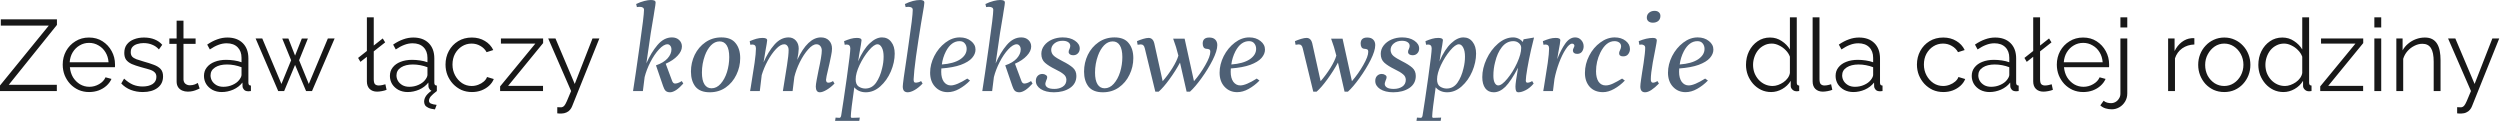
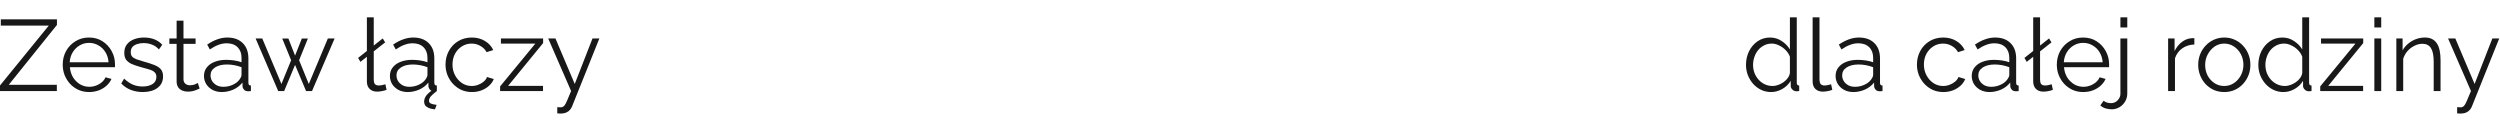
<svg xmlns="http://www.w3.org/2000/svg" width="842" height="41" viewBox="0 0 842 41" fill="none">
  <path d="M-8.08388e-07 28.79L16.422 8.628H0.272V6.52H19.176V8.39L2.958 28.552H19.142V30.66H-8.08388e-07V28.79ZM29.998 31C28.728 31 27.55 30.762 26.462 30.286C25.374 29.787 24.433 29.119 23.64 28.28C22.846 27.419 22.223 26.433 21.77 25.322C21.339 24.211 21.124 23.021 21.124 21.752C21.124 20.097 21.498 18.579 22.246 17.196C23.016 15.813 24.07 14.714 25.408 13.898C26.745 13.059 28.264 12.64 29.964 12.64C31.709 12.64 33.228 13.059 34.52 13.898C35.834 14.737 36.866 15.847 37.614 17.23C38.362 18.59 38.736 20.086 38.736 21.718C38.736 21.899 38.736 22.081 38.736 22.262C38.736 22.421 38.724 22.545 38.702 22.636H23.538C23.651 23.905 24.002 25.039 24.592 26.036C25.204 27.011 25.986 27.793 26.938 28.382C27.912 28.949 28.966 29.232 30.1 29.232C31.256 29.232 32.344 28.937 33.364 28.348C34.406 27.759 35.132 26.988 35.54 26.036L37.546 26.58C37.183 27.419 36.628 28.178 35.88 28.858C35.132 29.538 34.248 30.071 33.228 30.456C32.23 30.819 31.154 31 29.998 31ZM23.47 20.97H36.56C36.469 19.678 36.118 18.545 35.506 17.57C34.916 16.595 34.134 15.836 33.16 15.292C32.208 14.725 31.154 14.442 29.998 14.442C28.842 14.442 27.788 14.725 26.836 15.292C25.884 15.836 25.102 16.607 24.49 17.604C23.9 18.579 23.56 19.701 23.47 20.97ZM48.117 31C46.666 31 45.317 30.762 44.071 30.286C42.824 29.81 41.747 29.085 40.841 28.11L41.793 26.478C42.79 27.407 43.787 28.087 44.785 28.518C45.805 28.926 46.881 29.13 48.015 29.13C49.397 29.13 50.519 28.858 51.381 28.314C52.242 27.747 52.673 26.943 52.673 25.9C52.673 25.197 52.457 24.665 52.027 24.302C51.619 23.917 51.018 23.611 50.225 23.384C49.454 23.135 48.525 22.874 47.437 22.602C46.213 22.262 45.181 21.911 44.343 21.548C43.527 21.163 42.903 20.687 42.473 20.12C42.065 19.531 41.861 18.771 41.861 17.842C41.861 16.686 42.144 15.734 42.711 14.986C43.3 14.215 44.093 13.637 45.091 13.252C46.111 12.844 47.244 12.64 48.491 12.64C49.851 12.64 51.052 12.855 52.095 13.286C53.137 13.717 53.987 14.317 54.645 15.088L53.523 16.652C52.888 15.927 52.129 15.394 51.245 15.054C50.383 14.691 49.42 14.51 48.355 14.51C47.629 14.51 46.938 14.612 46.281 14.816C45.623 14.997 45.079 15.315 44.649 15.768C44.241 16.199 44.037 16.799 44.037 17.57C44.037 18.205 44.195 18.703 44.513 19.066C44.83 19.406 45.306 19.701 45.941 19.95C46.575 20.177 47.357 20.426 48.287 20.698C49.624 21.061 50.791 21.435 51.789 21.82C52.786 22.183 53.557 22.659 54.101 23.248C54.645 23.837 54.917 24.665 54.917 25.73C54.917 27.385 54.293 28.677 53.047 29.606C51.8 30.535 50.157 31 48.117 31ZM67.238 29.81C67.057 29.878 66.773 30.003 66.388 30.184C66.003 30.365 65.538 30.524 64.994 30.66C64.45 30.796 63.861 30.864 63.226 30.864C62.569 30.864 61.946 30.739 61.356 30.49C60.789 30.241 60.336 29.867 59.996 29.368C59.656 28.847 59.486 28.212 59.486 27.464V14.782H57.038V12.946H59.486V6.962H61.798V12.946H65.878V14.782H61.798V26.818C61.843 27.453 62.07 27.929 62.478 28.246C62.909 28.563 63.396 28.722 63.94 28.722C64.575 28.722 65.153 28.62 65.674 28.416C66.195 28.189 66.513 28.031 66.626 27.94L67.238 29.81ZM68.699 25.56C68.699 24.449 69.016 23.497 69.651 22.704C70.285 21.888 71.158 21.265 72.269 20.834C73.402 20.381 74.706 20.154 76.179 20.154C77.04 20.154 77.936 20.222 78.865 20.358C79.794 20.494 80.621 20.698 81.347 20.97V19.474C81.347 17.978 80.905 16.788 80.021 15.904C79.137 15.02 77.913 14.578 76.349 14.578C75.397 14.578 74.456 14.759 73.527 15.122C72.62 15.462 71.668 15.972 70.671 16.652L69.787 15.02C70.943 14.227 72.076 13.637 73.187 13.252C74.297 12.844 75.431 12.64 76.587 12.64C78.763 12.64 80.486 13.263 81.755 14.51C83.024 15.757 83.659 17.479 83.659 19.678V27.872C83.659 28.189 83.727 28.427 83.863 28.586C83.999 28.722 84.214 28.801 84.509 28.824V30.66C84.26 30.683 84.044 30.705 83.863 30.728C83.681 30.751 83.546 30.751 83.455 30.728C82.888 30.705 82.457 30.524 82.163 30.184C81.868 29.844 81.71 29.481 81.687 29.096L81.653 27.804C80.859 28.824 79.828 29.617 78.559 30.184C77.29 30.728 75.998 31 74.683 31C73.549 31 72.518 30.762 71.589 30.286C70.682 29.787 69.968 29.13 69.447 28.314C68.948 27.475 68.699 26.557 68.699 25.56ZM80.565 26.92C80.814 26.603 81.007 26.297 81.143 26.002C81.279 25.707 81.347 25.447 81.347 25.22V22.636C80.576 22.341 79.772 22.115 78.933 21.956C78.117 21.797 77.29 21.718 76.451 21.718C74.796 21.718 73.459 22.047 72.439 22.704C71.419 23.361 70.909 24.257 70.909 25.39C70.909 26.047 71.079 26.671 71.419 27.26C71.759 27.827 72.257 28.303 72.915 28.688C73.572 29.051 74.343 29.232 75.227 29.232C76.338 29.232 77.369 29.017 78.321 28.586C79.296 28.155 80.043 27.6 80.565 26.92ZM110.427 12.946H112.705L105.089 30.66H103.083L99.377 21.854L95.705 30.66H93.699L86.083 12.946H88.327L94.787 28.28L98.051 20.29L95.059 12.98H97.133L99.377 18.726L101.655 12.98H103.695L100.737 20.29L104.001 28.28L110.427 12.946ZM121.392 20.834L120.61 19.508L128.906 12.946L129.722 14.272L121.392 20.834ZM123.568 5.84H125.88V26.648C125.88 27.532 126.028 28.11 126.322 28.382C126.64 28.654 127.036 28.79 127.512 28.79C127.92 28.79 128.328 28.745 128.736 28.654C129.144 28.563 129.496 28.473 129.79 28.382L130.198 30.252C129.768 30.433 129.235 30.581 128.6 30.694C127.988 30.807 127.456 30.864 127.002 30.864C125.96 30.864 125.121 30.558 124.486 29.946C123.874 29.334 123.568 28.495 123.568 27.43V5.84ZM131.32 25.56C131.32 24.449 131.637 23.497 132.272 22.704C132.907 21.888 133.779 21.265 134.89 20.834C136.023 20.381 137.327 20.154 138.8 20.154C139.661 20.154 140.557 20.222 141.486 20.358C142.415 20.494 143.243 20.698 143.968 20.97V19.474C143.968 17.978 143.526 16.788 142.642 15.904C141.758 15.02 140.534 14.578 138.97 14.578C138.018 14.578 137.077 14.759 136.148 15.122C135.241 15.462 134.289 15.972 133.292 16.652L132.408 15.02C133.564 14.227 134.697 13.637 135.808 13.252C136.919 12.844 138.052 12.64 139.208 12.64C141.384 12.64 143.107 13.263 144.376 14.51C145.645 15.757 146.28 17.479 146.28 19.678V27.872C146.28 28.189 146.348 28.427 146.484 28.586C146.62 28.722 146.835 28.801 147.13 28.824V30.66C146.881 30.683 146.665 30.705 146.484 30.728C146.303 30.751 146.167 30.751 146.076 30.728C145.509 30.705 145.079 30.524 144.784 30.184C144.489 29.844 144.331 29.481 144.308 29.096L144.274 27.804C143.481 28.824 142.449 29.617 141.18 30.184C139.911 30.728 138.619 31 137.304 31C136.171 31 135.139 30.762 134.21 30.286C133.303 29.787 132.589 29.13 132.068 28.314C131.569 27.475 131.32 26.557 131.32 25.56ZM143.186 26.92C143.435 26.603 143.628 26.297 143.764 26.002C143.9 25.707 143.968 25.447 143.968 25.22V22.636C143.197 22.341 142.393 22.115 141.554 21.956C140.738 21.797 139.911 21.718 139.072 21.718C137.417 21.718 136.08 22.047 135.06 22.704C134.04 23.361 133.53 24.257 133.53 25.39C133.53 26.047 133.7 26.671 134.04 27.26C134.38 27.827 134.879 28.303 135.536 28.688C136.193 29.051 136.964 29.232 137.848 29.232C138.959 29.232 139.99 29.017 140.942 28.586C141.917 28.155 142.665 27.6 143.186 26.92ZM142.846 34.23C142.846 33.527 143.095 32.836 143.594 32.156C144.115 31.499 144.886 30.819 145.906 30.116H146.552L147.13 30.66C146.201 31.363 145.521 31.963 145.09 32.462C144.682 32.983 144.478 33.471 144.478 33.924C144.478 34.355 144.693 34.672 145.124 34.876C145.577 35.08 146.223 35.227 147.062 35.318L146.484 36.848C145.509 36.735 144.75 36.542 144.206 36.27C143.685 36.021 143.322 35.715 143.118 35.352C142.937 34.989 142.846 34.615 142.846 34.23ZM158.959 31C157.667 31 156.477 30.762 155.389 30.286C154.324 29.787 153.383 29.107 152.567 28.246C151.774 27.385 151.151 26.399 150.697 25.288C150.267 24.177 150.051 22.999 150.051 21.752C150.051 20.075 150.425 18.545 151.173 17.162C151.921 15.779 152.964 14.68 154.301 13.864C155.639 13.048 157.18 12.64 158.925 12.64C160.58 12.64 162.042 13.025 163.311 13.796C164.581 14.544 165.521 15.564 166.133 16.856L163.889 17.57C163.391 16.663 162.688 15.961 161.781 15.462C160.897 14.941 159.911 14.68 158.823 14.68C157.645 14.68 156.568 14.986 155.593 15.598C154.619 16.21 153.837 17.049 153.247 18.114C152.681 19.179 152.397 20.392 152.397 21.752C152.397 23.089 152.692 24.302 153.281 25.39C153.871 26.478 154.653 27.351 155.627 28.008C156.602 28.643 157.679 28.96 158.857 28.96C159.628 28.96 160.365 28.824 161.067 28.552C161.793 28.28 162.416 27.917 162.937 27.464C163.481 26.988 163.844 26.478 164.025 25.934L166.303 26.614C165.986 27.453 165.453 28.212 164.705 28.892C163.98 29.549 163.119 30.071 162.121 30.456C161.147 30.819 160.093 31 158.959 31ZM168.439 29.096L180.305 14.68H168.711V12.946H182.923V14.51L171.125 28.926H182.889V30.66H168.439V29.096ZM187.69 36.1C188.007 36.123 188.313 36.134 188.608 36.134C188.902 36.157 189.118 36.145 189.254 36.1C189.526 36.055 189.786 35.896 190.036 35.624C190.285 35.352 190.58 34.831 190.92 34.06C191.26 33.289 191.736 32.156 192.348 30.66L184.63 12.946H187.078L193.572 28.28L199.556 12.946H201.868L192.688 35.794C192.529 36.225 192.291 36.621 191.974 36.984C191.656 37.369 191.26 37.664 190.784 37.868C190.33 38.095 189.764 38.219 189.084 38.242C188.88 38.265 188.664 38.265 188.438 38.242C188.234 38.242 187.984 38.219 187.69 38.174V36.1ZM588.051 21.854C588.051 20.177 588.391 18.647 589.071 17.264C589.773 15.859 590.737 14.737 591.961 13.898C593.185 13.059 594.579 12.64 596.143 12.64C597.616 12.64 598.931 13.037 600.087 13.83C601.265 14.601 602.183 15.541 602.841 16.652V5.84H605.153V27.872C605.153 28.189 605.221 28.427 605.357 28.586C605.493 28.722 605.697 28.801 605.969 28.824V30.66C605.515 30.728 605.164 30.751 604.915 30.728C604.439 30.705 604.019 30.513 603.657 30.15C603.294 29.787 603.113 29.391 603.113 28.96V27.226C602.41 28.382 601.458 29.3 600.257 29.98C599.055 30.66 597.809 31 596.517 31C595.293 31 594.159 30.751 593.117 30.252C592.097 29.753 591.201 29.073 590.431 28.212C589.683 27.351 589.093 26.376 588.663 25.288C588.255 24.177 588.051 23.033 588.051 21.854ZM602.841 24.574V19.1C602.546 18.284 602.07 17.547 601.413 16.89C600.755 16.21 600.007 15.677 599.169 15.292C598.353 14.884 597.537 14.68 596.721 14.68C595.769 14.68 594.907 14.884 594.137 15.292C593.366 15.677 592.697 16.21 592.131 16.89C591.587 17.57 591.167 18.341 590.873 19.202C590.578 20.063 590.431 20.947 590.431 21.854C590.431 22.806 590.589 23.713 590.907 24.574C591.247 25.435 591.723 26.206 592.335 26.886C592.947 27.543 593.649 28.053 594.443 28.416C595.236 28.779 596.097 28.96 597.027 28.96C597.616 28.96 598.228 28.847 598.863 28.62C599.497 28.393 600.098 28.087 600.665 27.702C601.254 27.294 601.741 26.818 602.127 26.274C602.512 25.73 602.75 25.163 602.841 24.574ZM610.493 5.84H612.805V26.648C612.805 27.532 612.964 28.11 613.281 28.382C613.598 28.654 613.984 28.79 614.437 28.79C614.845 28.79 615.253 28.745 615.661 28.654C616.069 28.563 616.42 28.473 616.715 28.382L617.123 30.252C616.692 30.433 616.16 30.581 615.525 30.694C614.913 30.807 614.38 30.864 613.927 30.864C612.884 30.864 612.046 30.558 611.411 29.946C610.799 29.334 610.493 28.495 610.493 27.43V5.84ZM618.227 25.56C618.227 24.449 618.544 23.497 619.179 22.704C619.813 21.888 620.686 21.265 621.797 20.834C622.93 20.381 624.233 20.154 625.707 20.154C626.568 20.154 627.463 20.222 628.393 20.358C629.322 20.494 630.149 20.698 630.875 20.97V19.474C630.875 17.978 630.433 16.788 629.549 15.904C628.665 15.02 627.441 14.578 625.877 14.578C624.925 14.578 623.984 14.759 623.055 15.122C622.148 15.462 621.196 15.972 620.199 16.652L619.315 15.02C620.471 14.227 621.604 13.637 622.715 13.252C623.825 12.844 624.959 12.64 626.115 12.64C628.291 12.64 630.013 13.263 631.283 14.51C632.552 15.757 633.187 17.479 633.187 19.678V27.872C633.187 28.189 633.255 28.427 633.391 28.586C633.527 28.722 633.742 28.801 634.037 28.824V30.66C633.787 30.683 633.572 30.705 633.391 30.728C633.209 30.751 633.073 30.751 632.983 30.728C632.416 30.705 631.985 30.524 631.691 30.184C631.396 29.844 631.237 29.481 631.215 29.096L631.181 27.804C630.387 28.824 629.356 29.617 628.087 30.184C626.817 30.728 625.525 31 624.211 31C623.077 31 622.046 30.762 621.117 30.286C620.21 29.787 619.496 29.13 618.975 28.314C618.476 27.475 618.227 26.557 618.227 25.56ZM630.093 26.92C630.342 26.603 630.535 26.297 630.671 26.002C630.807 25.707 630.875 25.447 630.875 25.22V22.636C630.104 22.341 629.299 22.115 628.461 21.956C627.645 21.797 626.817 21.718 625.979 21.718C624.324 21.718 622.987 22.047 621.967 22.704C620.947 23.361 620.437 24.257 620.437 25.39C620.437 26.047 620.607 26.671 620.947 27.26C621.287 27.827 621.785 28.303 622.443 28.688C623.1 29.051 623.871 29.232 624.755 29.232C625.865 29.232 626.897 29.017 627.849 28.586C628.823 28.155 629.571 27.6 630.093 26.92ZM654.532 31C653.24 31 652.05 30.762 650.962 30.286C649.897 29.787 648.956 29.107 648.14 28.246C647.347 27.385 646.723 26.399 646.27 25.288C645.839 24.177 645.624 22.999 645.624 21.752C645.624 20.075 645.998 18.545 646.746 17.162C647.494 15.779 648.537 14.68 649.874 13.864C651.211 13.048 652.753 12.64 654.498 12.64C656.153 12.64 657.615 13.025 658.884 13.796C660.153 14.544 661.094 15.564 661.706 16.856L659.462 17.57C658.963 16.663 658.261 15.961 657.354 15.462C656.47 14.941 655.484 14.68 654.396 14.68C653.217 14.68 652.141 14.986 651.166 15.598C650.191 16.21 649.409 17.049 648.82 18.114C648.253 19.179 647.97 20.392 647.97 21.752C647.97 23.089 648.265 24.302 648.854 25.39C649.443 26.478 650.225 27.351 651.2 28.008C652.175 28.643 653.251 28.96 654.43 28.96C655.201 28.96 655.937 28.824 656.64 28.552C657.365 28.28 657.989 27.917 658.51 27.464C659.054 26.988 659.417 26.478 659.598 25.934L661.876 26.614C661.559 27.453 661.026 28.212 660.278 28.892C659.553 29.549 658.691 30.071 657.694 30.456C656.719 30.819 655.665 31 654.532 31ZM664.08 25.56C664.08 24.449 664.397 23.497 665.032 22.704C665.667 21.888 666.539 21.265 667.65 20.834C668.783 20.381 670.087 20.154 671.56 20.154C672.421 20.154 673.317 20.222 674.246 20.358C675.175 20.494 676.003 20.698 676.728 20.97V19.474C676.728 17.978 676.286 16.788 675.402 15.904C674.518 15.02 673.294 14.578 671.73 14.578C670.778 14.578 669.837 14.759 668.908 15.122C668.001 15.462 667.049 15.972 666.052 16.652L665.168 15.02C666.324 14.227 667.457 13.637 668.568 13.252C669.679 12.844 670.812 12.64 671.968 12.64C674.144 12.64 675.867 13.263 677.136 14.51C678.405 15.757 679.04 17.479 679.04 19.678V27.872C679.04 28.189 679.108 28.427 679.244 28.586C679.38 28.722 679.595 28.801 679.89 28.824V30.66C679.641 30.683 679.425 30.705 679.244 30.728C679.063 30.751 678.927 30.751 678.836 30.728C678.269 30.705 677.839 30.524 677.544 30.184C677.249 29.844 677.091 29.481 677.068 29.096L677.034 27.804C676.241 28.824 675.209 29.617 673.94 30.184C672.671 30.728 671.379 31 670.064 31C668.931 31 667.899 30.762 666.97 30.286C666.063 29.787 665.349 29.13 664.828 28.314C664.329 27.475 664.08 26.557 664.08 25.56ZM675.946 26.92C676.195 26.603 676.388 26.297 676.524 26.002C676.66 25.707 676.728 25.447 676.728 25.22V22.636C675.957 22.341 675.153 22.115 674.314 21.956C673.498 21.797 672.671 21.718 671.832 21.718C670.177 21.718 668.84 22.047 667.82 22.704C666.8 23.361 666.29 24.257 666.29 25.39C666.29 26.047 666.46 26.671 666.8 27.26C667.14 27.827 667.639 28.303 668.296 28.688C668.953 29.051 669.724 29.232 670.608 29.232C671.719 29.232 672.75 29.017 673.702 28.586C674.677 28.155 675.425 27.6 675.946 26.92ZM682.607 20.834L681.825 19.508L690.121 12.946L690.937 14.272L682.607 20.834ZM684.783 5.84H687.095V26.648C687.095 27.532 687.243 28.11 687.537 28.382C687.855 28.654 688.251 28.79 688.727 28.79C689.135 28.79 689.543 28.745 689.951 28.654C690.359 28.563 690.711 28.473 691.005 28.382L691.413 30.252C690.983 30.433 690.45 30.581 689.815 30.694C689.203 30.807 688.671 30.864 688.217 30.864C687.175 30.864 686.336 30.558 685.701 29.946C685.089 29.334 684.783 28.495 684.783 27.43V5.84ZM701.613 31C700.344 31 699.165 30.762 698.077 30.286C696.989 29.787 696.048 29.119 695.255 28.28C694.462 27.419 693.838 26.433 693.385 25.322C692.954 24.211 692.739 23.021 692.739 21.752C692.739 20.097 693.113 18.579 693.861 17.196C694.632 15.813 695.686 14.714 697.023 13.898C698.36 13.059 699.879 12.64 701.579 12.64C703.324 12.64 704.843 13.059 706.135 13.898C707.45 14.737 708.481 15.847 709.229 17.23C709.977 18.59 710.351 20.086 710.351 21.718C710.351 21.899 710.351 22.081 710.351 22.262C710.351 22.421 710.34 22.545 710.317 22.636H695.153C695.266 23.905 695.618 25.039 696.207 26.036C696.819 27.011 697.601 27.793 698.553 28.382C699.528 28.949 700.582 29.232 701.715 29.232C702.871 29.232 703.959 28.937 704.979 28.348C706.022 27.759 706.747 26.988 707.155 26.036L709.161 26.58C708.798 27.419 708.243 28.178 707.495 28.858C706.747 29.538 705.863 30.071 704.843 30.456C703.846 30.819 702.769 31 701.613 31ZM695.085 20.97H708.175C708.084 19.678 707.733 18.545 707.121 17.57C706.532 16.595 705.75 15.836 704.775 15.292C703.823 14.725 702.769 14.442 701.613 14.442C700.457 14.442 699.403 14.725 698.451 15.292C697.499 15.836 696.717 16.607 696.105 17.604C695.516 18.579 695.176 19.701 695.085 20.97ZM711.266 36.814C710.518 36.814 709.816 36.712 709.158 36.508C708.478 36.304 707.889 35.964 707.39 35.488L708.512 33.924C708.852 34.241 709.249 34.457 709.702 34.57C710.133 34.683 710.564 34.74 710.994 34.74C711.538 34.74 712.048 34.604 712.524 34.332C713 34.06 713.386 33.675 713.68 33.176C713.998 32.7 714.156 32.167 714.156 31.578V12.946H716.468V31.442C716.468 32.485 716.219 33.414 715.72 34.23C715.222 35.046 714.576 35.681 713.782 36.134C712.989 36.587 712.15 36.814 711.266 36.814ZM714.156 9.24V5.84H716.468V9.24H714.156ZM739.061 14.986C737.52 15.031 736.16 15.462 734.981 16.278C733.825 17.094 733.009 18.216 732.533 19.644V30.66H730.221V12.946H732.397V17.196C733.009 15.949 733.814 14.941 734.811 14.17C735.831 13.399 736.908 12.969 738.041 12.878C738.268 12.855 738.46 12.844 738.619 12.844C738.8 12.844 738.948 12.855 739.061 12.878V14.986ZM749.124 31C747.855 31 746.676 30.762 745.588 30.286C744.523 29.787 743.594 29.119 742.8 28.28C742.03 27.419 741.429 26.444 740.998 25.356C740.568 24.245 740.352 23.078 740.352 21.854C740.352 20.585 740.568 19.406 740.998 18.318C741.429 17.207 742.041 16.233 742.834 15.394C743.628 14.533 744.557 13.864 745.622 13.388C746.71 12.889 747.889 12.64 749.158 12.64C750.428 12.64 751.595 12.889 752.66 13.388C753.726 13.864 754.655 14.533 755.448 15.394C756.242 16.233 756.854 17.207 757.284 18.318C757.715 19.406 757.93 20.585 757.93 21.854C757.93 23.078 757.715 24.245 757.284 25.356C756.854 26.444 756.242 27.419 755.448 28.28C754.678 29.119 753.748 29.787 752.66 30.286C751.595 30.762 750.416 31 749.124 31ZM742.698 21.888C742.698 23.203 742.982 24.404 743.548 25.492C744.138 26.557 744.92 27.407 745.894 28.042C746.869 28.654 747.946 28.96 749.124 28.96C750.303 28.96 751.38 28.643 752.354 28.008C753.329 27.373 754.111 26.512 754.7 25.424C755.29 24.313 755.584 23.112 755.584 21.82C755.584 20.505 755.29 19.304 754.7 18.216C754.111 17.128 753.329 16.267 752.354 15.632C751.38 14.997 750.303 14.68 749.124 14.68C747.946 14.68 746.869 15.009 745.894 15.666C744.942 16.323 744.172 17.196 743.582 18.284C742.993 19.349 742.698 20.551 742.698 21.888ZM760.607 21.854C760.607 20.177 760.947 18.647 761.627 17.264C762.33 15.859 763.293 14.737 764.517 13.898C765.741 13.059 767.135 12.64 768.699 12.64C770.172 12.64 771.487 13.037 772.643 13.83C773.822 14.601 774.74 15.541 775.397 16.652V5.84H777.709V27.872C777.709 28.189 777.777 28.427 777.913 28.586C778.049 28.722 778.253 28.801 778.525 28.824V30.66C778.072 30.728 777.72 30.751 777.471 30.728C776.995 30.705 776.576 30.513 776.213 30.15C775.85 29.787 775.669 29.391 775.669 28.96V27.226C774.966 28.382 774.014 29.3 772.813 29.98C771.612 30.66 770.365 31 769.073 31C767.849 31 766.716 30.751 765.673 30.252C764.653 29.753 763.758 29.073 762.987 28.212C762.239 27.351 761.65 26.376 761.219 25.288C760.811 24.177 760.607 23.033 760.607 21.854ZM775.397 24.574V19.1C775.102 18.284 774.626 17.547 773.969 16.89C773.312 16.21 772.564 15.677 771.725 15.292C770.909 14.884 770.093 14.68 769.277 14.68C768.325 14.68 767.464 14.884 766.693 15.292C765.922 15.677 765.254 16.21 764.687 16.89C764.143 17.57 763.724 18.341 763.429 19.202C763.134 20.063 762.987 20.947 762.987 21.854C762.987 22.806 763.146 23.713 763.463 24.574C763.803 25.435 764.279 26.206 764.891 26.886C765.503 27.543 766.206 28.053 766.999 28.416C767.792 28.779 768.654 28.96 769.583 28.96C770.172 28.96 770.784 28.847 771.419 28.62C772.054 28.393 772.654 28.087 773.221 27.702C773.81 27.294 774.298 26.818 774.683 26.274C775.068 25.73 775.306 25.163 775.397 24.574ZM781.452 29.096L793.318 14.68H781.724V12.946H795.936V14.51L784.138 28.926H795.902V30.66H781.452V29.096ZM799.682 30.66V12.946H801.994V30.66H799.682ZM799.682 9.24V5.84H801.994V9.24H799.682ZM821.978 30.66H819.666V20.766C819.666 18.681 819.36 17.162 818.748 16.21C818.136 15.235 817.173 14.748 815.858 14.748C814.952 14.748 814.056 14.975 813.172 15.428C812.288 15.859 811.506 16.459 810.826 17.23C810.169 17.978 809.693 18.839 809.398 19.814V30.66H807.086V12.946H809.194V16.958C809.67 16.097 810.294 15.349 811.064 14.714C811.835 14.057 812.708 13.547 813.682 13.184C814.657 12.821 815.666 12.64 816.708 12.64C817.683 12.64 818.51 12.821 819.19 13.184C819.87 13.547 820.414 14.068 820.822 14.748C821.23 15.405 821.525 16.21 821.706 17.162C821.888 18.091 821.978 19.134 821.978 20.29V30.66ZM827.563 36.1C827.881 36.123 828.187 36.134 828.481 36.134C828.776 36.157 828.991 36.145 829.127 36.1C829.399 36.055 829.66 35.896 829.909 35.624C830.159 35.352 830.453 34.831 830.793 34.06C831.133 33.289 831.609 32.156 832.221 30.66L824.503 12.946H826.951L833.445 28.28L839.429 12.946H841.741L832.561 35.794C832.403 36.225 832.165 36.621 831.847 36.984C831.53 37.369 831.133 37.664 830.657 37.868C830.204 38.095 829.637 38.219 828.957 38.242C828.753 38.265 828.538 38.265 828.311 38.242C828.107 38.242 827.858 38.219 827.563 38.174V36.1Z" fill="#181818" />
-   <path d="M230.132 28.14C229.32 29.064 228.522 29.792 227.738 30.324C226.954 30.828 226.268 31.08 225.68 31.08C225.036 31.08 224.532 30.912 224.168 30.576C223.832 30.212 223.552 29.68 223.328 28.98L220.934 22.008C222.67 21.42 223.972 20.636 224.84 19.656C225.708 18.676 226.142 17.682 226.142 16.674C226.142 16.114 226.002 15.68 225.722 15.372C225.47 15.064 225.162 14.91 224.798 14.91C223.958 14.91 223.006 15.484 221.942 16.632C220.906 17.752 219.94 19.18 219.044 20.916C218.176 22.624 217.532 24.304 217.112 25.956L216.524 30.66H213.206C213.738 27.328 214.48 22.26 215.432 15.456C216.412 8.652 216.902 4.606 216.902 3.318C216.902 2.982 216.776 2.73 216.524 2.562C216.272 2.394 215.936 2.31 215.516 2.31C215.096 2.31 214.76 2.338 214.508 2.394L214.256 1.344C215.18 0.896 216.09 0.56 216.986 0.336C217.882 0.112 218.624 3.33786e-05 219.212 3.33786e-05C219.772 3.33786e-05 220.178 0.07 220.43 0.21C220.682 0.322 220.808 0.56 220.808 0.924C220.808 1.232 220.668 2.184 220.388 3.78C220.304 4.34 220.22 4.886 220.136 5.418C220.052 5.922 219.968 6.412 219.884 6.888L219.17 11.172L217.7 21.336C218.764 18.9 220.01 16.842 221.438 15.162C222.894 13.454 224.518 12.6 226.31 12.6C227.318 12.6 228.13 12.894 228.746 13.482C229.362 14.07 229.67 14.798 229.67 15.666C229.67 16.702 229.18 17.738 228.2 18.774C227.248 19.81 225.918 20.706 224.21 21.462L226.31 27.09C226.534 27.79 226.884 28.14 227.36 28.14C227.584 28.14 227.892 28.084 228.284 27.972C228.704 27.832 229.152 27.608 229.628 27.3L230.132 28.14ZM242.96 12.6C245.144 12.6 246.74 13.244 247.748 14.532C248.784 15.792 249.302 17.472 249.302 19.572C249.302 21.56 248.868 23.436 248 25.2C247.16 26.964 245.956 28.392 244.388 29.484C242.848 30.548 241.07 31.08 239.054 31.08C236.87 31.08 235.26 30.45 234.224 29.19C233.216 27.902 232.712 26.208 232.712 24.108C232.712 22.12 233.132 20.244 233.972 18.48C234.84 16.716 236.044 15.302 237.584 14.238C239.152 13.146 240.944 12.6 242.96 12.6ZM242.372 13.944C241.28 13.944 240.3 14.392 239.432 15.288C238.592 16.184 237.92 17.318 237.416 18.69C236.744 20.538 236.408 22.456 236.408 24.444C236.408 26.18 236.688 27.496 237.248 28.392C237.808 29.288 238.606 29.736 239.642 29.736C240.79 29.736 241.812 29.232 242.708 28.224C243.632 27.188 244.346 25.872 244.85 24.276C245.354 22.624 245.606 20.944 245.606 19.236C245.606 17.5 245.326 16.184 244.766 15.288C244.206 14.392 243.408 13.944 242.372 13.944ZM281.061 28.14C280.193 29.036 279.297 29.75 278.373 30.282C277.477 30.814 276.721 31.08 276.105 31.08C275.657 31.08 275.321 30.912 275.097 30.576C274.873 30.24 274.761 29.778 274.761 29.19C274.761 28.714 274.859 27.958 275.055 26.922C275.251 25.886 275.461 24.808 275.685 23.688C276.413 20.384 276.777 18.172 276.777 17.052C276.777 16.408 276.609 15.89 276.273 15.498C275.965 15.106 275.531 14.91 274.971 14.91C274.131 14.91 273.207 15.484 272.199 16.632C271.191 17.752 270.253 19.18 269.385 20.916C268.545 22.624 267.929 24.29 267.537 25.914L266.949 30.66H263.673C264.261 27.16 264.723 24.276 265.059 22.008C265.423 19.712 265.605 18.004 265.605 16.884C265.605 16.268 265.465 15.792 265.185 15.456C264.933 15.092 264.569 14.91 264.093 14.91C263.281 14.91 262.371 15.442 261.363 16.506C260.383 17.542 259.445 18.872 258.549 20.496C257.681 22.12 257.009 23.73 256.533 25.326V25.41L255.903 30.66H252.627C252.655 30.464 252.725 30.072 252.837 29.484C253.397 26.124 253.831 23.366 254.139 21.21C254.447 19.026 254.601 17.402 254.601 16.338C254.601 15.442 254.195 14.994 253.383 14.994C253.159 14.994 252.935 15.022 252.711 15.078L252.501 13.86C253.313 13.524 254.055 13.258 254.727 13.062C255.427 12.866 256.127 12.768 256.827 12.768C257.863 12.768 258.381 13.034 258.381 13.566C258.381 13.874 258.171 15.162 257.751 17.43C257.667 18.074 257.569 18.69 257.457 19.278C257.345 19.866 257.247 20.44 257.163 21C258.199 18.62 259.417 16.632 260.817 15.036C262.245 13.412 263.841 12.6 265.605 12.6C266.585 12.6 267.397 12.95 268.041 13.65C268.685 14.35 269.007 15.26 269.007 16.38C269.007 17.22 268.839 18.48 268.503 20.16C270.883 15.12 273.543 12.6 276.483 12.6C277.631 12.6 278.541 12.95 279.213 13.65C279.885 14.35 280.221 15.26 280.221 16.38C280.221 16.996 280.123 17.766 279.927 18.69C279.759 19.586 279.577 20.468 279.381 21.336C279.185 22.176 279.059 22.722 279.003 22.974C278.471 25.158 278.205 26.46 278.205 26.88C278.205 27.104 278.261 27.328 278.373 27.552C278.485 27.748 278.695 27.846 279.003 27.846C279.479 27.846 279.997 27.664 280.557 27.3L281.061 28.14ZM297.053 12.6C298.369 12.6 299.405 13.104 300.161 14.112C300.945 15.092 301.337 16.408 301.337 18.06C301.337 20.02 300.903 22.022 300.035 24.066C299.167 26.082 297.977 27.762 296.465 29.106C294.981 30.422 293.357 31.08 291.593 31.08C290.753 31.08 289.997 30.926 289.325 30.618C288.653 30.31 288.121 29.904 287.729 29.4C286.973 34.636 286.581 37.898 286.553 39.186C286.553 39.522 286.679 39.69 286.931 39.69L289.577 39.606L289.409 40.698H281.261L281.429 39.606L282.731 39.69C283.039 39.662 283.235 39.382 283.319 38.85C283.795 35.966 284.425 31.738 285.209 26.166C285.993 20.594 286.385 17.318 286.385 16.338C286.385 15.442 285.979 14.994 285.167 14.994C284.943 14.994 284.719 15.022 284.495 15.078L284.285 13.86C285.097 13.524 285.839 13.258 286.511 13.062C287.211 12.866 287.911 12.768 288.611 12.768C289.647 12.768 290.165 13.034 290.165 13.566C290.165 13.902 289.885 15.61 289.325 18.69C289.269 19.222 289.157 19.88 288.989 20.664C290.221 17.892 291.537 15.862 292.937 14.574C294.337 13.258 295.709 12.6 297.053 12.6ZM297.095 23.016C297.431 21.7 297.599 20.384 297.599 19.068C297.599 17.78 297.403 16.772 297.011 16.044C296.619 15.288 296.129 14.91 295.541 14.91C294.757 14.91 293.777 15.61 292.601 17.01C291.425 18.41 290.389 20.048 289.493 21.924C288.625 23.8 288.191 25.396 288.191 26.712C288.191 27.888 288.527 28.7 289.199 29.148C289.899 29.596 290.641 29.82 291.425 29.82C292.909 29.82 294.113 29.176 295.037 27.888C295.961 26.572 296.647 24.948 297.095 23.016ZM307.413 3.318C307.413 2.982 307.287 2.73 307.035 2.562C306.783 2.394 306.447 2.31 306.027 2.31C305.607 2.31 305.271 2.338 305.019 2.394L304.767 1.344C306.643 0.448 308.365 3.33786e-05 309.933 3.33786e-05C310.381 3.33786e-05 310.717 0.07 310.941 0.21C311.193 0.322 311.319 0.56 311.319 0.924C311.319 1.344 311.137 2.562 310.773 4.578L310.185 8.022C309.569 11.83 309.009 15.512 308.505 19.068C308.029 22.624 307.763 25.172 307.707 26.712C307.707 27.048 307.749 27.328 307.833 27.552C307.945 27.748 308.169 27.846 308.505 27.846C308.701 27.846 308.953 27.804 309.261 27.72C309.597 27.636 309.919 27.496 310.227 27.3L310.731 28.14C309.863 29.064 308.967 29.792 308.043 30.324C307.147 30.828 306.363 31.08 305.691 31.08C305.187 31.08 304.781 30.926 304.473 30.618C304.193 30.282 304.053 29.792 304.053 29.148C304.053 28.392 304.515 24.99 305.439 18.942L305.985 15.12C306.937 8.708 307.413 4.774 307.413 3.318ZM328.553 16.716C328.553 17.696 328.161 18.634 327.377 19.53C326.593 20.426 325.333 21.196 323.597 21.84C321.889 22.456 319.705 22.862 317.045 23.058C317.017 23.31 317.003 23.688 317.003 24.192C317.003 25.592 317.297 26.712 317.885 27.552C318.501 28.364 319.285 28.77 320.237 28.77C321.497 28.77 323.345 28 325.781 26.46L326.705 27.132C325.585 28.28 324.367 29.218 323.051 29.946C321.763 30.674 320.475 31.038 319.187 31.038C317.479 31.038 316.065 30.436 314.945 29.232C313.825 28.028 313.265 26.446 313.265 24.486C313.265 22.61 313.727 20.748 314.651 18.9C315.603 17.052 316.849 15.54 318.389 14.364C319.929 13.188 321.553 12.6 323.261 12.6C324.773 12.6 326.033 13.006 327.041 13.818C328.049 14.602 328.553 15.568 328.553 16.716ZM323.177 13.86C321.329 13.86 319.803 14.994 318.599 17.262C317.871 18.69 317.409 20.174 317.213 21.714C319.873 21.518 321.931 20.944 323.387 19.992C324.843 19.012 325.571 17.836 325.571 16.464C325.571 15.736 325.361 15.12 324.941 14.616C324.549 14.112 323.961 13.86 323.177 13.86ZM347.764 28.14C346.952 29.064 346.154 29.792 345.37 30.324C344.586 30.828 343.9 31.08 343.312 31.08C342.668 31.08 342.164 30.912 341.8 30.576C341.464 30.212 341.184 29.68 340.96 28.98L338.566 22.008C340.302 21.42 341.604 20.636 342.472 19.656C343.34 18.676 343.774 17.682 343.774 16.674C343.774 16.114 343.634 15.68 343.354 15.372C343.102 15.064 342.794 14.91 342.43 14.91C341.59 14.91 340.638 15.484 339.574 16.632C338.538 17.752 337.572 19.18 336.676 20.916C335.808 22.624 335.164 24.304 334.744 25.956L334.156 30.66H330.838C331.37 27.328 332.112 22.26 333.064 15.456C334.044 8.652 334.534 4.606 334.534 3.318C334.534 2.982 334.408 2.73 334.156 2.562C333.904 2.394 333.568 2.31 333.148 2.31C332.728 2.31 332.392 2.338 332.14 2.394L331.888 1.344C332.812 0.896 333.722 0.56 334.618 0.336C335.514 0.112 336.256 3.33786e-05 336.844 3.33786e-05C337.404 3.33786e-05 337.81 0.07 338.062 0.21C338.314 0.322 338.44 0.56 338.44 0.924C338.44 1.232 338.3 2.184 338.02 3.78C337.936 4.34 337.852 4.886 337.768 5.418C337.684 5.922 337.6 6.412 337.516 6.888L336.802 11.172L335.332 21.336C336.396 18.9 337.642 16.842 339.07 15.162C340.526 13.454 342.15 12.6 343.942 12.6C344.95 12.6 345.762 12.894 346.378 13.482C346.994 14.07 347.302 14.798 347.302 15.666C347.302 16.702 346.812 17.738 345.832 18.774C344.88 19.81 343.55 20.706 341.842 21.462L343.942 27.09C344.166 27.79 344.516 28.14 344.992 28.14C345.216 28.14 345.524 28.084 345.916 27.972C346.336 27.832 346.784 27.608 347.26 27.3L347.764 28.14ZM361.433 18.606C361.013 18.606 360.649 18.508 360.341 18.312C360.061 18.088 359.921 17.822 359.921 17.514C359.921 17.15 360.019 16.8 360.215 16.464C360.383 16.072 360.467 15.736 360.467 15.456C360.467 14.924 360.229 14.504 359.753 14.196C359.305 13.888 358.675 13.734 357.863 13.734C356.743 13.734 355.819 14.042 355.091 14.658C354.391 15.246 354.041 15.974 354.041 16.842C354.069 17.654 354.391 18.326 355.007 18.858C355.651 19.39 356.617 19.978 357.905 20.622C359.417 21.378 360.565 22.106 361.349 22.806C362.133 23.506 362.525 24.43 362.525 25.578C362.525 27.314 361.797 28.672 360.341 29.652C358.885 30.604 357.093 31.08 354.965 31.08C353.117 31.08 351.633 30.716 350.513 29.988C349.421 29.26 348.875 28.35 348.875 27.258C348.875 26.558 349.071 25.998 349.463 25.578C349.883 25.13 350.415 24.906 351.059 24.906C351.507 24.906 351.885 25.018 352.193 25.242C352.529 25.438 352.697 25.69 352.697 25.998C352.697 26.306 352.585 26.684 352.361 27.132C352.165 27.664 352.067 28.028 352.067 28.224C352.067 28.756 352.319 29.176 352.823 29.484C353.327 29.792 354.083 29.946 355.091 29.946C356.211 29.946 357.163 29.694 357.947 29.19C358.759 28.658 359.165 27.874 359.165 26.838C359.137 26.082 358.815 25.466 358.199 24.99C357.611 24.486 356.701 23.94 355.469 23.352C353.929 22.596 352.753 21.854 351.941 21.126C351.129 20.398 350.723 19.404 350.723 18.144C350.723 17.108 351.045 16.17 351.689 15.33C352.361 14.462 353.243 13.79 354.335 13.314C355.455 12.838 356.645 12.6 357.905 12.6C359.585 12.6 360.957 12.964 362.021 13.692C363.113 14.42 363.659 15.302 363.659 16.338C363.659 17.01 363.449 17.556 363.029 17.976C362.637 18.396 362.105 18.606 361.433 18.606ZM375.359 12.6C377.543 12.6 379.139 13.244 380.147 14.532C381.183 15.792 381.701 17.472 381.701 19.572C381.701 21.56 381.267 23.436 380.399 25.2C379.559 26.964 378.355 28.392 376.787 29.484C375.247 30.548 373.469 31.08 371.453 31.08C369.269 31.08 367.659 30.45 366.623 29.19C365.615 27.902 365.111 26.208 365.111 24.108C365.111 22.12 365.531 20.244 366.371 18.48C367.239 16.716 368.443 15.302 369.983 14.238C371.551 13.146 373.343 12.6 375.359 12.6ZM374.771 13.944C373.679 13.944 372.699 14.392 371.831 15.288C370.991 16.184 370.319 17.318 369.815 18.69C369.143 20.538 368.807 22.456 368.807 24.444C368.807 26.18 369.087 27.496 369.647 28.392C370.207 29.288 371.005 29.736 372.041 29.736C373.189 29.736 374.211 29.232 375.107 28.224C376.031 27.188 376.745 25.872 377.249 24.276C377.753 22.624 378.005 20.944 378.005 19.236C378.005 17.5 377.725 16.184 377.165 15.288C376.605 14.392 375.807 13.944 374.771 13.944ZM407.296 12.642C408.164 12.642 408.822 12.866 409.27 13.314C409.746 13.762 409.984 14.392 409.984 15.204C409.984 16.464 409.466 18.13 408.43 20.202C407.394 22.246 406.148 24.276 404.692 26.292C403.236 28.308 401.934 29.834 400.786 30.87H399.652L397.426 21.084C396.418 22.96 395.228 24.836 393.856 26.712C392.512 28.56 391.308 29.946 390.244 30.87H389.11L385.582 16.338C385.47 15.834 385.302 15.484 385.078 15.288C384.882 15.064 384.588 14.952 384.196 14.952C383.916 14.952 383.566 14.994 383.146 15.078L382.936 13.86C383.58 13.58 384.266 13.328 384.994 13.104C385.75 12.88 386.366 12.768 386.842 12.768C387.374 12.768 387.808 12.95 388.144 13.314C388.48 13.65 388.732 14.28 388.9 15.204L391.588 27.342C392.764 25.998 393.856 24.528 394.864 22.932C395.872 21.308 396.544 19.908 396.88 18.732L396.082 15.834C395.942 15.33 395.76 14.798 395.536 14.238C395.34 13.65 395.2 13.244 395.116 13.02H398.98L402.13 27.342C403.586 25.662 404.86 23.856 405.952 21.924C407.072 19.992 407.632 18.494 407.632 17.43C407.632 17.038 407.534 16.786 407.338 16.674C407.142 16.534 406.778 16.45 406.246 16.422C405.882 16.394 405.588 16.226 405.364 15.918C405.168 15.582 405.07 15.162 405.07 14.658C405.07 13.314 405.812 12.642 407.296 12.642ZM426.047 16.716C426.047 17.696 425.655 18.634 424.871 19.53C424.087 20.426 422.827 21.196 421.091 21.84C419.383 22.456 417.199 22.862 414.539 23.058C414.511 23.31 414.497 23.688 414.497 24.192C414.497 25.592 414.791 26.712 415.379 27.552C415.995 28.364 416.779 28.77 417.731 28.77C418.991 28.77 420.839 28 423.275 26.46L424.199 27.132C423.079 28.28 421.861 29.218 420.545 29.946C419.257 30.674 417.969 31.038 416.681 31.038C414.973 31.038 413.559 30.436 412.439 29.232C411.319 28.028 410.759 26.446 410.759 24.486C410.759 22.61 411.221 20.748 412.145 18.9C413.097 17.052 414.343 15.54 415.883 14.364C417.423 13.188 419.047 12.6 420.755 12.6C422.267 12.6 423.527 13.006 424.535 13.818C425.543 14.602 426.047 15.568 426.047 16.716ZM420.671 13.86C418.823 13.86 417.297 14.994 416.093 17.262C415.365 18.69 414.903 20.174 414.707 21.714C417.367 21.518 419.425 20.944 420.881 19.992C422.337 19.012 423.065 17.836 423.065 16.464C423.065 15.736 422.855 15.12 422.435 14.616C422.043 14.112 421.455 13.86 420.671 13.86ZM460.493 12.642C461.361 12.642 462.019 12.866 462.467 13.314C462.943 13.762 463.181 14.392 463.181 15.204C463.181 16.464 462.663 18.13 461.627 20.202C460.591 22.246 459.345 24.276 457.889 26.292C456.433 28.308 455.131 29.834 453.983 30.87H452.849L450.623 21.084C449.615 22.96 448.425 24.836 447.053 26.712C445.709 28.56 444.505 29.946 443.441 30.87H442.307L438.779 16.338C438.667 15.834 438.499 15.484 438.275 15.288C438.079 15.064 437.785 14.952 437.393 14.952C437.113 14.952 436.763 14.994 436.343 15.078L436.133 13.86C436.777 13.58 437.463 13.328 438.191 13.104C438.947 12.88 439.563 12.768 440.039 12.768C440.571 12.768 441.005 12.95 441.341 13.314C441.677 13.65 441.929 14.28 442.097 15.204L444.785 27.342C445.961 25.998 447.053 24.528 448.061 22.932C449.069 21.308 449.741 19.908 450.077 18.732L449.279 15.834C449.139 15.33 448.957 14.798 448.733 14.238C448.537 13.65 448.397 13.244 448.313 13.02H452.177L455.327 27.342C456.783 25.662 458.057 23.856 459.149 21.924C460.269 19.992 460.829 18.494 460.829 17.43C460.829 17.038 460.731 16.786 460.535 16.674C460.339 16.534 459.975 16.45 459.443 16.422C459.079 16.394 458.785 16.226 458.561 15.918C458.365 15.582 458.267 15.162 458.267 14.658C458.267 13.314 459.009 12.642 460.493 12.642ZM475.744 18.606C475.324 18.606 474.96 18.508 474.652 18.312C474.372 18.088 474.232 17.822 474.232 17.514C474.232 17.15 474.33 16.8 474.526 16.464C474.694 16.072 474.778 15.736 474.778 15.456C474.778 14.924 474.54 14.504 474.064 14.196C473.616 13.888 472.986 13.734 472.174 13.734C471.054 13.734 470.13 14.042 469.402 14.658C468.702 15.246 468.352 15.974 468.352 16.842C468.38 17.654 468.702 18.326 469.318 18.858C469.962 19.39 470.928 19.978 472.216 20.622C473.728 21.378 474.876 22.106 475.66 22.806C476.444 23.506 476.836 24.43 476.836 25.578C476.836 27.314 476.108 28.672 474.652 29.652C473.196 30.604 471.404 31.08 469.276 31.08C467.428 31.08 465.944 30.716 464.824 29.988C463.732 29.26 463.186 28.35 463.186 27.258C463.186 26.558 463.382 25.998 463.774 25.578C464.194 25.13 464.726 24.906 465.37 24.906C465.818 24.906 466.196 25.018 466.504 25.242C466.84 25.438 467.008 25.69 467.008 25.998C467.008 26.306 466.896 26.684 466.672 27.132C466.476 27.664 466.378 28.028 466.378 28.224C466.378 28.756 466.63 29.176 467.134 29.484C467.638 29.792 468.394 29.946 469.402 29.946C470.522 29.946 471.474 29.694 472.258 29.19C473.07 28.658 473.476 27.874 473.476 26.838C473.448 26.082 473.126 25.466 472.51 24.99C471.922 24.486 471.012 23.94 469.78 23.352C468.24 22.596 467.064 21.854 466.252 21.126C465.44 20.398 465.034 19.404 465.034 18.144C465.034 17.108 465.356 16.17 466 15.33C466.672 14.462 467.554 13.79 468.646 13.314C469.766 12.838 470.956 12.6 472.216 12.6C473.896 12.6 475.268 12.964 476.332 13.692C477.424 14.42 477.97 15.302 477.97 16.338C477.97 17.01 477.76 17.556 477.34 17.976C476.948 18.396 476.416 18.606 475.744 18.606ZM492.861 12.6C494.177 12.6 495.213 13.104 495.969 14.112C496.753 15.092 497.145 16.408 497.145 18.06C497.145 20.02 496.711 22.022 495.843 24.066C494.975 26.082 493.785 27.762 492.273 29.106C490.789 30.422 489.165 31.08 487.401 31.08C486.561 31.08 485.805 30.926 485.133 30.618C484.461 30.31 483.929 29.904 483.537 29.4C482.781 34.636 482.389 37.898 482.361 39.186C482.361 39.522 482.487 39.69 482.739 39.69L485.385 39.606L485.217 40.698H477.069L477.237 39.606L478.539 39.69C478.847 39.662 479.043 39.382 479.127 38.85C479.603 35.966 480.233 31.738 481.017 26.166C481.801 20.594 482.193 17.318 482.193 16.338C482.193 15.442 481.787 14.994 480.975 14.994C480.751 14.994 480.527 15.022 480.303 15.078L480.093 13.86C480.905 13.524 481.647 13.258 482.319 13.062C483.019 12.866 483.719 12.768 484.419 12.768C485.455 12.768 485.973 13.034 485.973 13.566C485.973 13.902 485.693 15.61 485.133 18.69C485.077 19.222 484.965 19.88 484.797 20.664C486.029 17.892 487.345 15.862 488.745 14.574C490.145 13.258 491.517 12.6 492.861 12.6ZM492.903 23.016C493.239 21.7 493.407 20.384 493.407 19.068C493.407 17.78 493.211 16.772 492.819 16.044C492.427 15.288 491.937 14.91 491.349 14.91C490.565 14.91 489.585 15.61 488.409 17.01C487.233 18.41 486.197 20.048 485.301 21.924C484.433 23.8 483.999 25.396 483.999 26.712C483.999 27.888 484.335 28.7 485.007 29.148C485.707 29.596 486.449 29.82 487.233 29.82C488.717 29.82 489.921 29.176 490.845 27.888C491.769 26.572 492.455 24.948 492.903 23.016ZM514.436 27.846C514.94 27.846 515.472 27.664 516.032 27.3L516.536 28.14C515.696 29.148 514.8 29.89 513.848 30.366C512.924 30.842 512.112 31.08 511.412 31.08C511.02 31.08 510.754 30.926 510.614 30.618C510.474 30.31 510.404 29.82 510.404 29.148C510.404 28.336 510.698 26.222 511.286 22.806C509.69 25.83 508.262 27.972 507.002 29.232C505.742 30.464 504.44 31.08 503.096 31.08C501.864 31.08 500.912 30.632 500.24 29.736C499.568 28.812 499.232 27.552 499.232 25.956C499.232 23.996 499.708 21.98 500.66 19.908C501.64 17.808 502.928 16.072 504.524 14.7C506.148 13.3 507.842 12.6 509.606 12.6C510.278 12.6 510.894 12.74 511.454 13.02C512.042 13.3 512.518 13.678 512.882 14.154L513.134 13.23L516.662 12.642L515.654 16.8C515.15 19.04 514.73 21.14 514.394 23.1C514.058 25.06 513.89 26.404 513.89 27.132C513.89 27.608 514.072 27.846 514.436 27.846ZM504.608 28.77C505.42 28.77 506.442 28.014 507.674 26.502C508.934 24.99 510.026 23.226 510.95 21.21C511.874 19.194 512.336 17.5 512.336 16.128C512.336 15.484 512.084 14.952 511.58 14.532C511.076 14.084 510.446 13.86 509.69 13.86C508.178 13.86 506.89 14.532 505.826 15.876C504.79 17.192 504.034 18.872 503.558 20.916C503.166 22.372 502.97 23.898 502.97 25.494C502.97 26.558 503.124 27.37 503.432 27.93C503.74 28.49 504.132 28.77 504.608 28.77ZM530.514 12.6C531.354 12.6 532.04 12.908 532.572 13.524C533.104 14.112 533.37 14.812 533.37 15.624C533.37 16.268 533.188 16.856 532.824 17.388C532.46 17.892 531.914 18.144 531.186 18.144C530.738 18.144 530.388 18.046 530.136 17.85C529.884 17.626 529.758 17.332 529.758 16.968C529.758 16.716 529.842 16.436 530.01 16.128C530.178 15.792 530.262 15.554 530.262 15.414C530.262 15.218 530.192 15.05 530.052 14.91C529.912 14.77 529.73 14.7 529.506 14.7C528.862 14.7 528.134 15.33 527.322 16.59C526.51 17.822 525.754 19.376 525.054 21.252C524.382 23.1 523.878 24.892 523.542 26.628L523.038 30.66H519.762C519.79 30.464 519.86 30.072 519.972 29.484C520.532 26.124 520.966 23.366 521.274 21.21C521.582 19.026 521.736 17.402 521.736 16.338C521.736 15.442 521.33 14.994 520.518 14.994C520.294 14.994 520.07 15.022 519.846 15.078L519.636 13.86C520.448 13.524 521.19 13.258 521.862 13.062C522.562 12.866 523.262 12.768 523.962 12.768C524.998 12.768 525.516 13.034 525.516 13.566C525.516 14.014 525.292 15.386 524.844 17.682L524.466 19.95C525.306 17.794 526.216 16.03 527.196 14.658C528.176 13.286 529.282 12.6 530.514 12.6ZM543.844 12.6C545.3 12.6 546.518 12.978 547.498 13.734C548.478 14.49 548.968 15.414 548.968 16.506C548.968 17.15 548.772 17.724 548.38 18.228C548.016 18.732 547.442 18.984 546.658 18.984C545.762 18.984 545.314 18.62 545.314 17.892C545.314 17.64 545.426 17.29 545.65 16.842C545.874 16.394 545.986 15.988 545.986 15.624C545.986 15.064 545.776 14.63 545.356 14.322C544.936 14.014 544.404 13.86 543.76 13.86C541.856 13.86 540.26 15.162 538.972 17.766C538.02 19.726 537.544 21.812 537.544 24.024C537.544 25.48 537.824 26.642 538.384 27.51C538.972 28.35 539.77 28.77 540.778 28.77C541.534 28.77 542.36 28.56 543.256 28.14C544.152 27.72 545.174 27.16 546.322 26.46L547.246 27.132C546.154 28.28 544.95 29.218 543.634 29.946C542.346 30.674 541.1 31.038 539.896 31.038C538.02 31.038 536.536 30.45 535.444 29.274C534.352 28.07 533.806 26.502 533.806 24.57C533.806 22.554 534.282 20.622 535.234 18.774C536.186 16.926 537.432 15.442 538.972 14.322C540.512 13.174 542.136 12.6 543.844 12.6ZM557.252 3.654C557.868 3.654 558.344 3.808 558.68 4.116C559.044 4.424 559.226 4.844 559.226 5.376C559.226 6.076 558.988 6.636 558.512 7.056C558.036 7.448 557.42 7.644 556.664 7.644C556.076 7.644 555.586 7.49 555.194 7.182C554.83 6.874 554.648 6.454 554.648 5.922C554.648 5.25 554.9 4.704 555.404 4.284C555.908 3.864 556.524 3.654 557.252 3.654ZM558.722 28.14C557.826 29.064 556.972 29.792 556.16 30.324C555.376 30.828 554.676 31.08 554.06 31.08C553.556 31.08 553.164 30.926 552.884 30.618C552.604 30.282 552.464 29.792 552.464 29.148C552.464 28.672 552.548 27.874 552.716 26.754C552.884 25.606 552.996 24.85 553.052 24.486L553.556 21.294C553.92 18.858 554.102 17.122 554.102 16.086C554.102 15.694 553.962 15.414 553.682 15.246C553.43 15.078 553.136 14.994 552.8 14.994C552.576 14.994 552.352 15.022 552.128 15.078L551.918 13.86C553.682 13.132 555.278 12.768 556.706 12.768C557.126 12.768 557.448 12.838 557.672 12.978C557.896 13.09 558.008 13.328 558.008 13.692C558.008 13.916 557.84 14.896 557.504 16.632C556.972 19.404 556.692 20.86 556.664 21C556.216 23.548 555.992 25.452 555.992 26.712C555.992 27.468 556.23 27.846 556.706 27.846C557.154 27.846 557.658 27.664 558.218 27.3L558.722 28.14ZM577.067 16.716C577.067 17.696 576.675 18.634 575.891 19.53C575.107 20.426 573.847 21.196 572.111 21.84C570.403 22.456 568.219 22.862 565.559 23.058C565.531 23.31 565.517 23.688 565.517 24.192C565.517 25.592 565.811 26.712 566.399 27.552C567.015 28.364 567.799 28.77 568.751 28.77C570.011 28.77 571.859 28 574.295 26.46L575.219 27.132C574.099 28.28 572.881 29.218 571.565 29.946C570.277 30.674 568.989 31.038 567.701 31.038C565.993 31.038 564.579 30.436 563.459 29.232C562.339 28.028 561.779 26.446 561.779 24.486C561.779 22.61 562.241 20.748 563.165 18.9C564.117 17.052 565.363 15.54 566.903 14.364C568.443 13.188 570.067 12.6 571.775 12.6C573.287 12.6 574.547 13.006 575.555 13.818C576.563 14.602 577.067 15.568 577.067 16.716ZM571.691 13.86C569.843 13.86 568.317 14.994 567.113 17.262C566.385 18.69 565.923 20.174 565.727 21.714C568.387 21.518 570.445 20.944 571.901 19.992C573.357 19.012 574.085 17.836 574.085 16.464C574.085 15.736 573.875 15.12 573.455 14.616C573.063 14.112 572.475 13.86 571.691 13.86Z" fill="#4E6075" />
</svg>